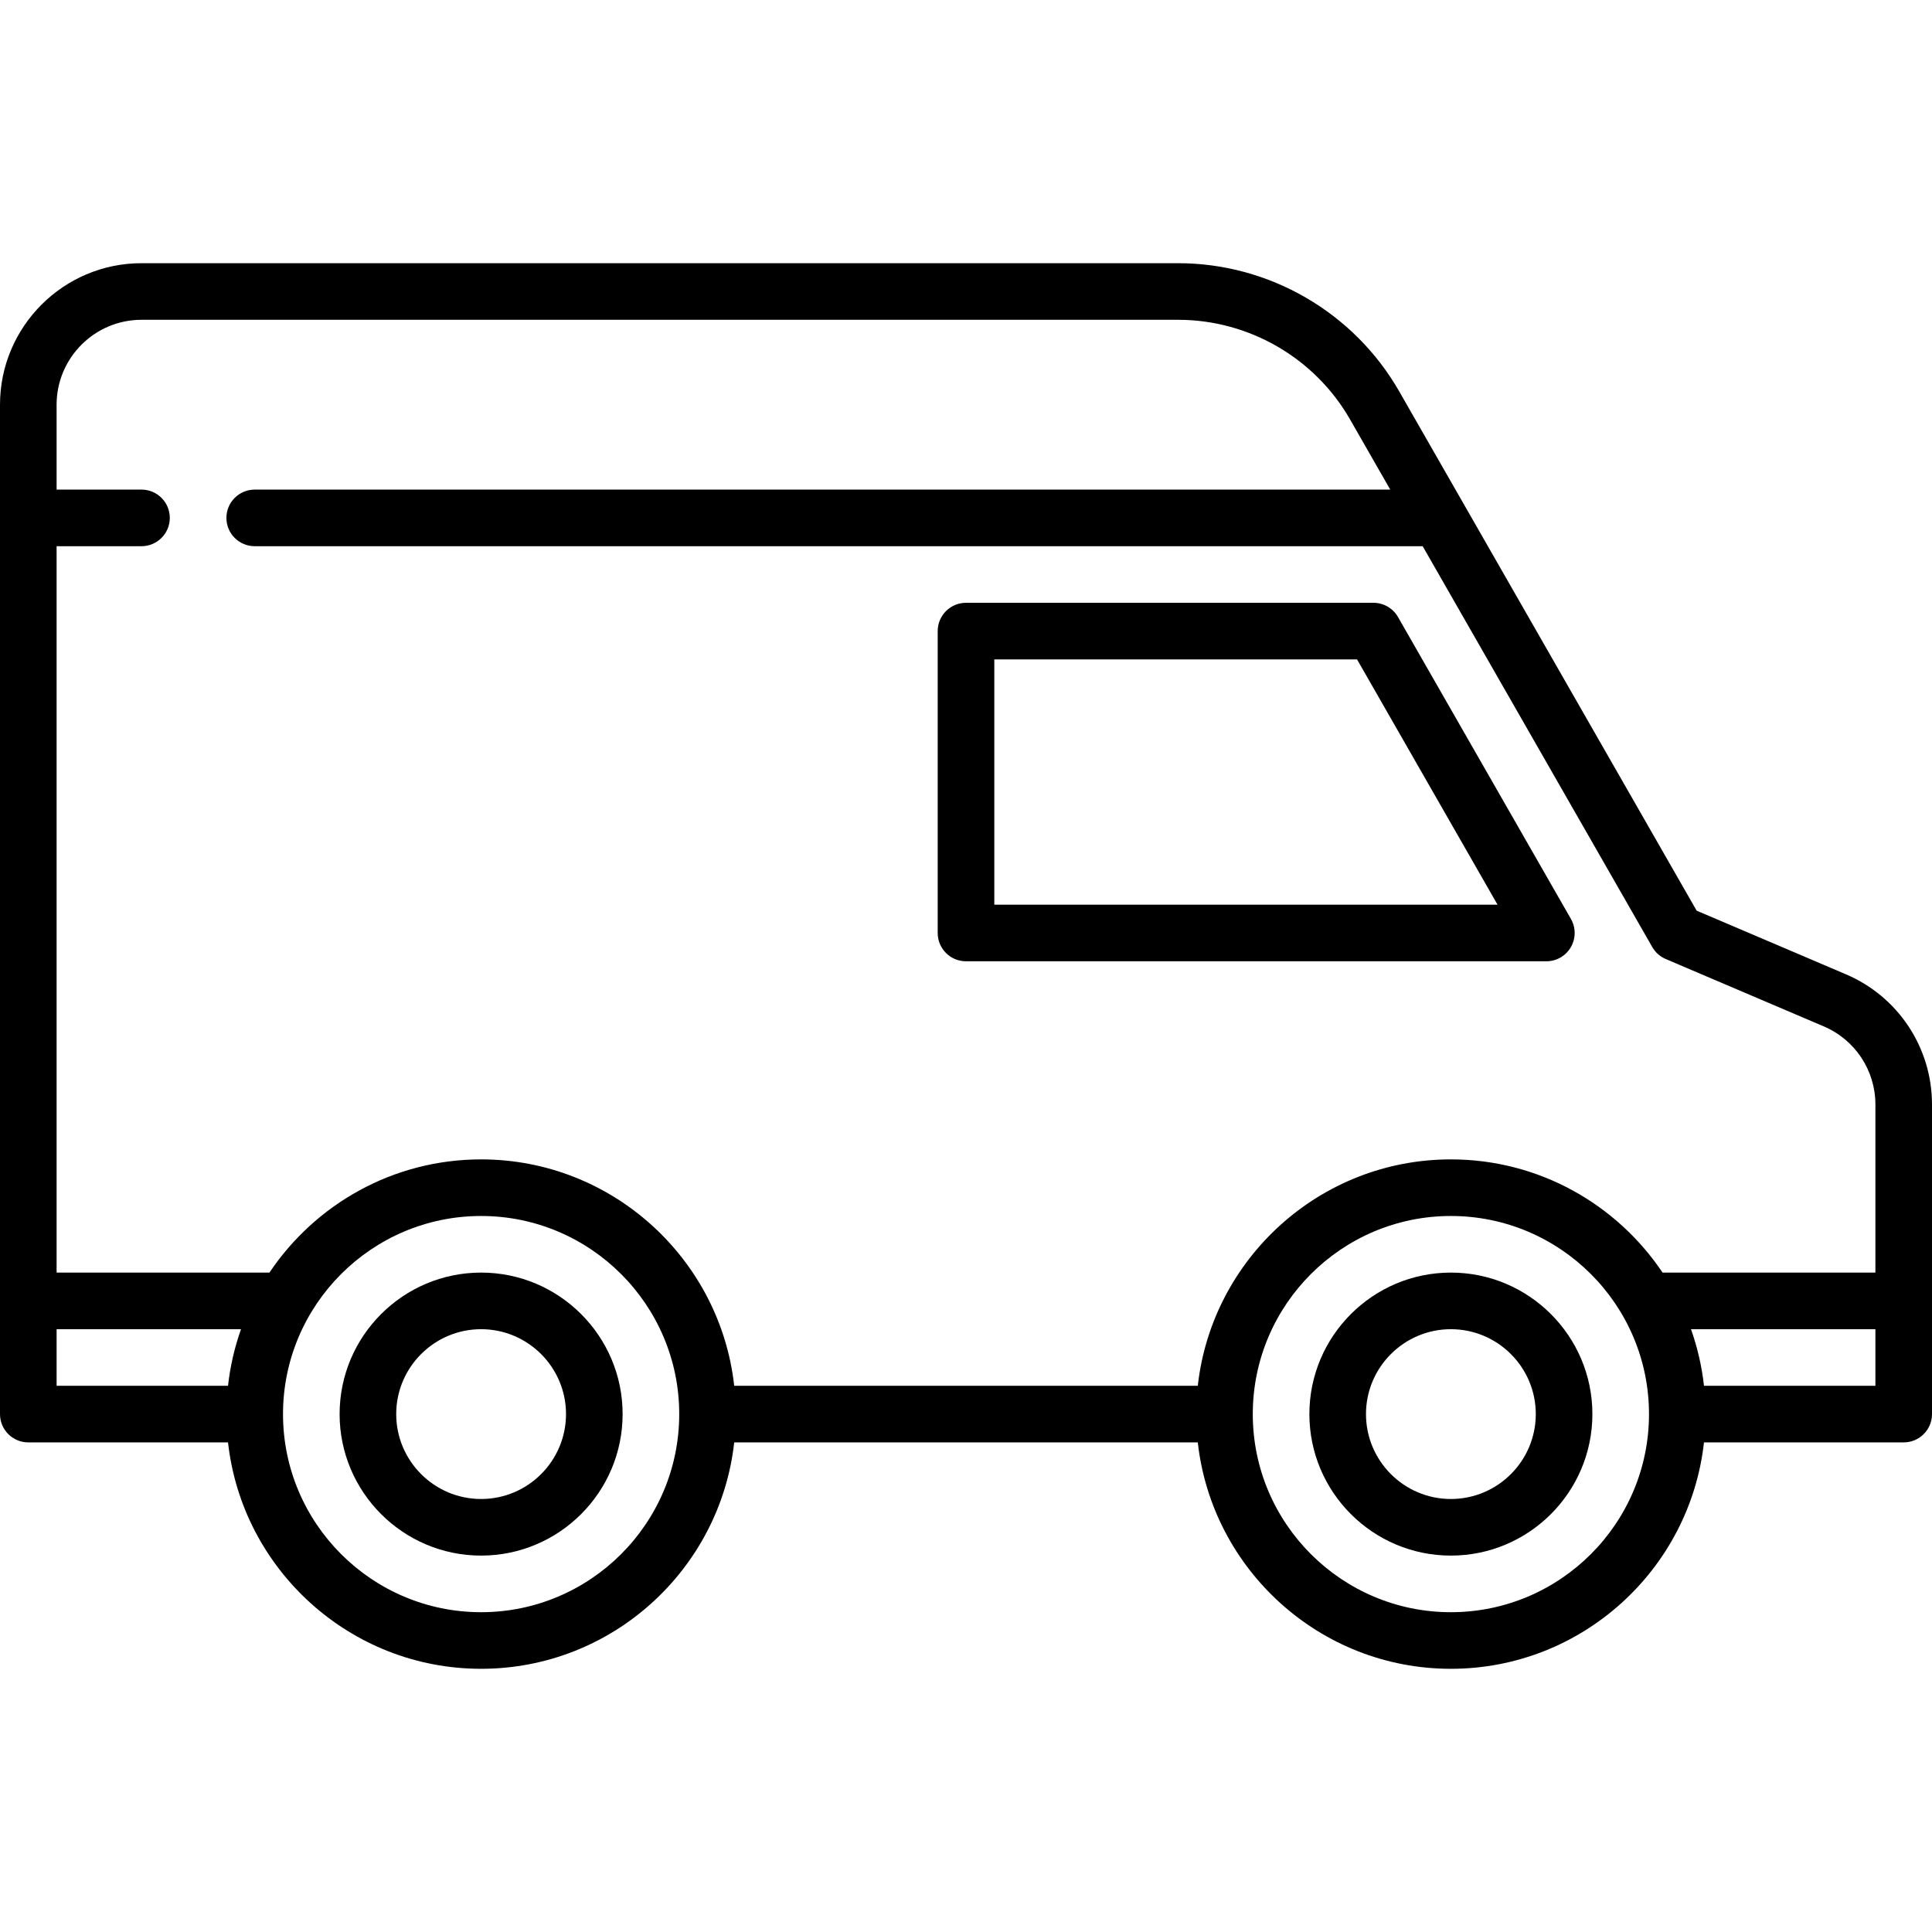
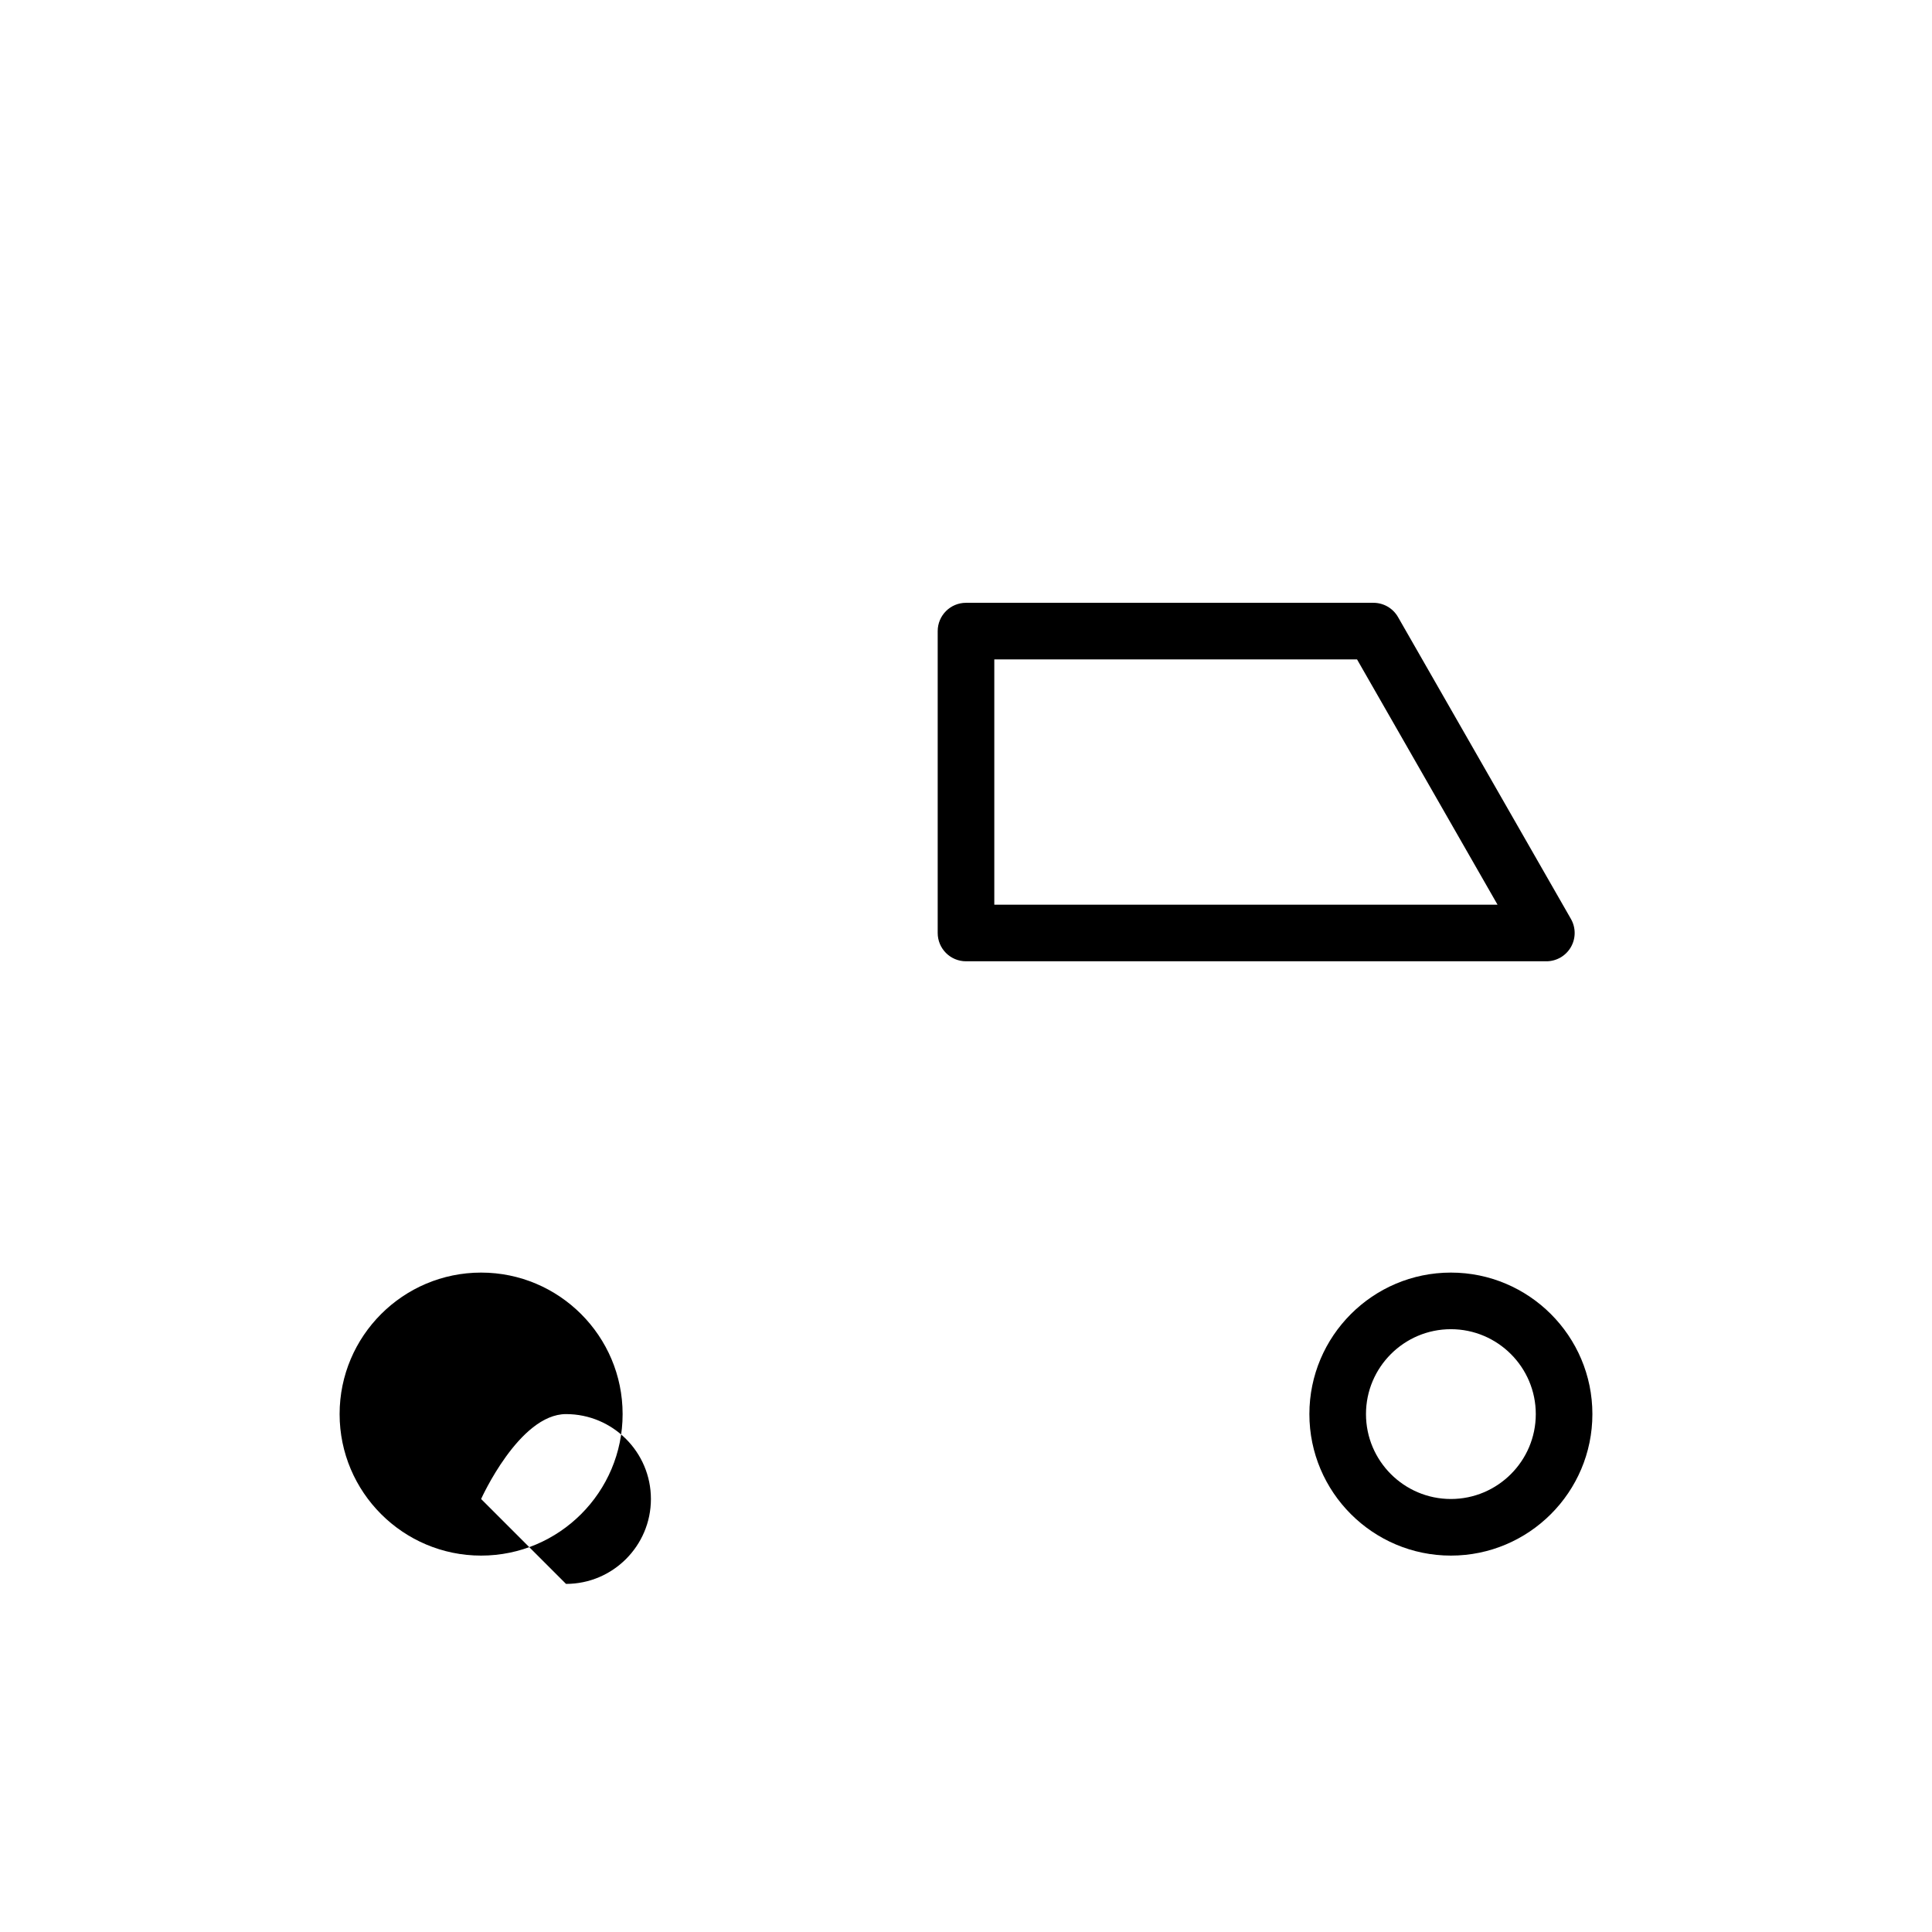
<svg xmlns="http://www.w3.org/2000/svg" id="Capa_1" height="512" viewBox="0 0 512 512" width="512">
  <g>
-     <path d="m127.5 337.25c-20.678 0-37.5 16.822-37.5 37.5s16.822 37.5 37.5 37.5 37.5-16.822 37.5-37.5-16.822-37.5-37.5-37.5zm0 60c-12.406 0-22.5-10.093-22.5-22.5s10.094-22.5 22.5-22.5 22.5 10.093 22.5 22.5-10.094 22.5-22.5 22.5z" />
+     <path d="m127.5 337.25c-20.678 0-37.5 16.822-37.5 37.5s16.822 37.5 37.5 37.5 37.5-16.822 37.5-37.5-16.822-37.5-37.5-37.5zm0 60s10.094-22.5 22.5-22.5 22.5 10.093 22.5 22.5-10.094 22.5-22.5 22.5z" />
    <path d="m384.5 337.25c-20.678 0-37.5 16.822-37.5 37.5s16.822 37.5 37.5 37.5 37.5-16.822 37.5-37.5-16.822-37.5-37.5-37.5zm0 60c-12.406 0-22.5-10.093-22.5-22.5s10.094-22.5 22.5-22.5 22.5 10.093 22.5 22.5-10.094 22.5-22.5 22.5z" />
-     <path d="m489.206 258.209-39.575-16.872-78.837-137.637c-11.995-20.941-34.439-33.95-58.572-33.95h-274.722c-20.678 0-37.5 16.822-37.5 37.5v267.5c0 4.142 3.357 7.5 7.5 7.5h52.927c3.744 33.702 32.39 60 67.073 60s63.329-26.298 67.073-60h122.853c3.744 33.702 32.39 60 67.073 60s63.329-26.298 67.073-60h52.928c4.143 0 7.5-3.358 7.5-7.5v-82.044c0-15.053-8.947-28.593-22.794-34.497zm-451.706-173.459h274.722c18.771 0 36.227 10.118 45.557 26.406l10.651 18.594h-300.93c-4.143 0-7.5 3.358-7.5 7.5s3.357 7.5 7.5 7.5h309.521l60.846 106.228c.812 1.417 2.063 2.531 3.566 3.171l41.891 17.859c8.308 3.542 13.676 11.666 13.676 20.698v44.544h-56.406c-12.124-18.076-32.74-30-56.094-30-34.684 0-63.329 26.298-67.073 60h-122.854c-3.744-33.702-32.39-60-67.073-60-23.353 0-43.97 11.924-56.094 30h-56.406v-192.5h22.5c4.143 0 7.5-3.358 7.5-7.5s-3.357-7.5-7.5-7.5h-22.5v-22.5c0-12.407 10.094-22.5 22.5-22.5zm-22.5 267.5h48.87c-1.695 4.778-2.866 9.8-3.444 15h-45.426zm112.5 75c-28.948 0-52.5-23.551-52.5-52.5s23.552-52.5 52.5-52.5 52.5 23.551 52.5 52.5-23.552 52.5-52.5 52.5zm257 0c-28.948 0-52.5-23.551-52.5-52.5s23.552-52.5 52.5-52.5 52.5 23.551 52.5 52.5-23.552 52.5-52.5 52.5zm67.073-60c-.578-5.2-1.749-10.222-3.444-15h48.871v15z" />
    <path d="m256 254.75h153.802c2.675 0 5.147-1.425 6.488-3.739 1.342-2.314 1.35-5.168.02-7.489l-45.823-80c-1.336-2.333-3.819-3.772-6.508-3.772h-107.979c-4.143 0-7.5 3.358-7.5 7.5v80c0 4.142 3.357 7.5 7.5 7.5zm7.5-80h96.131l37.231 65h-133.362z" />
  </g>
</svg>